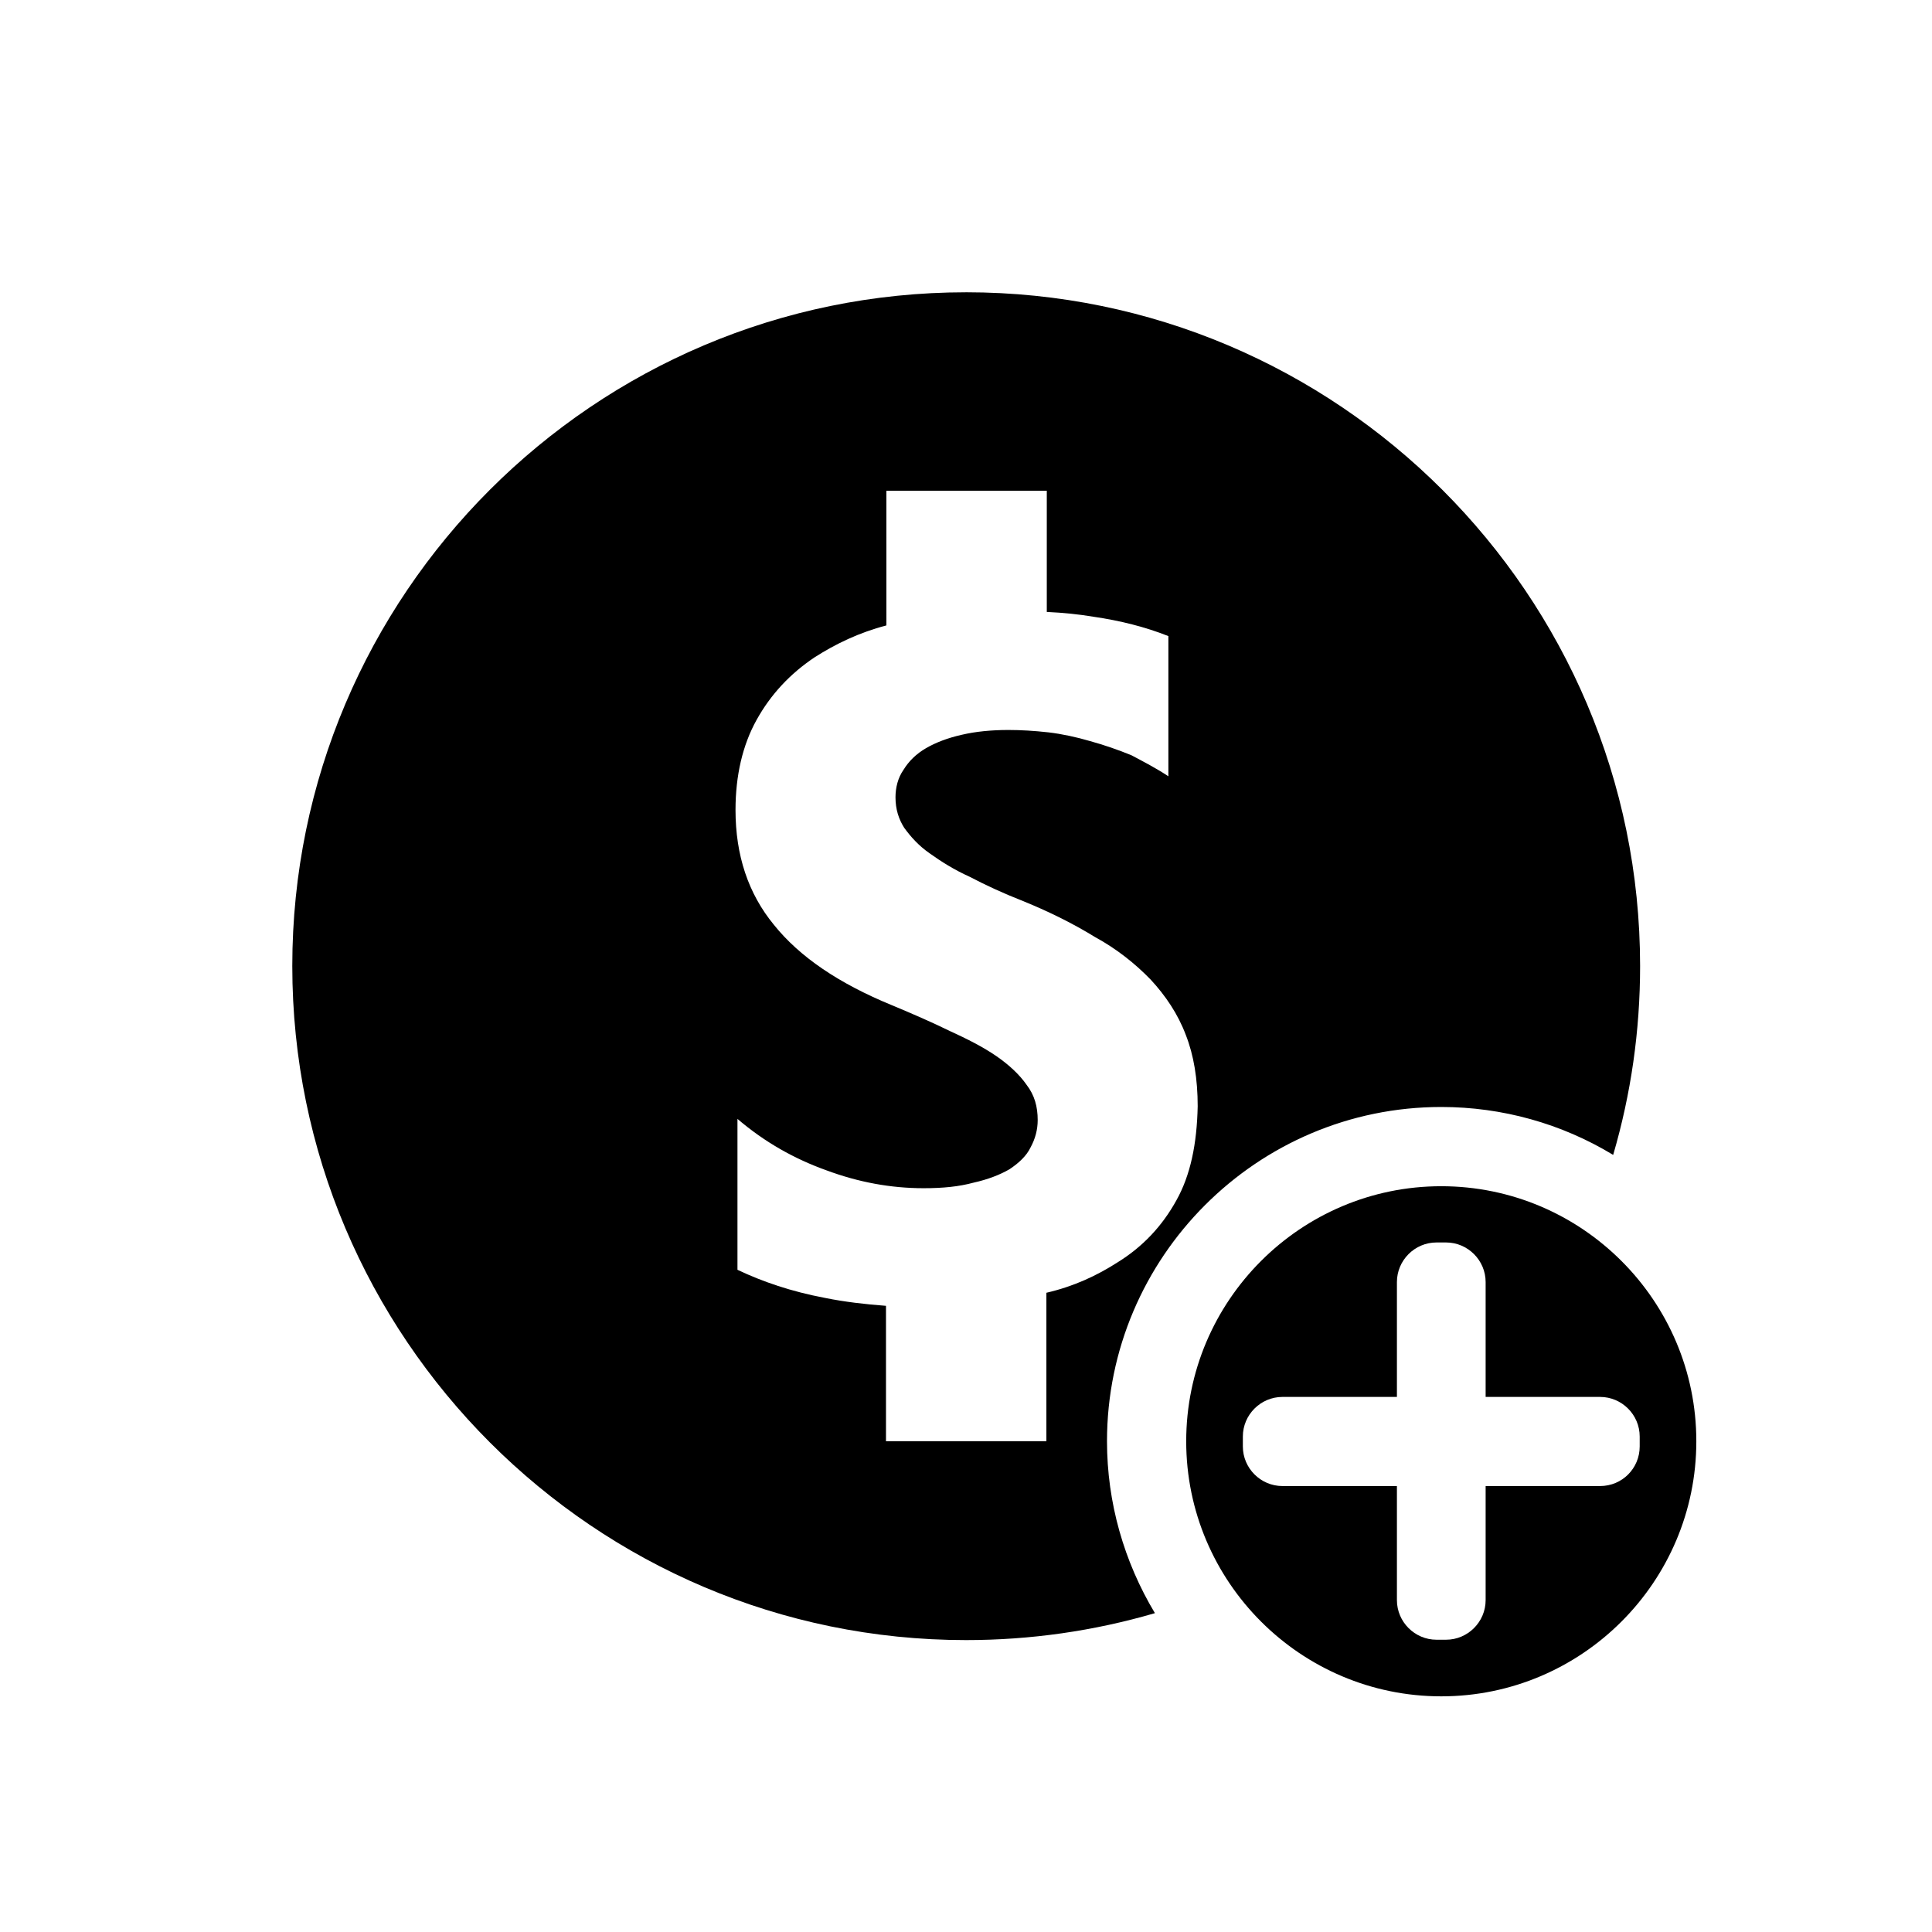
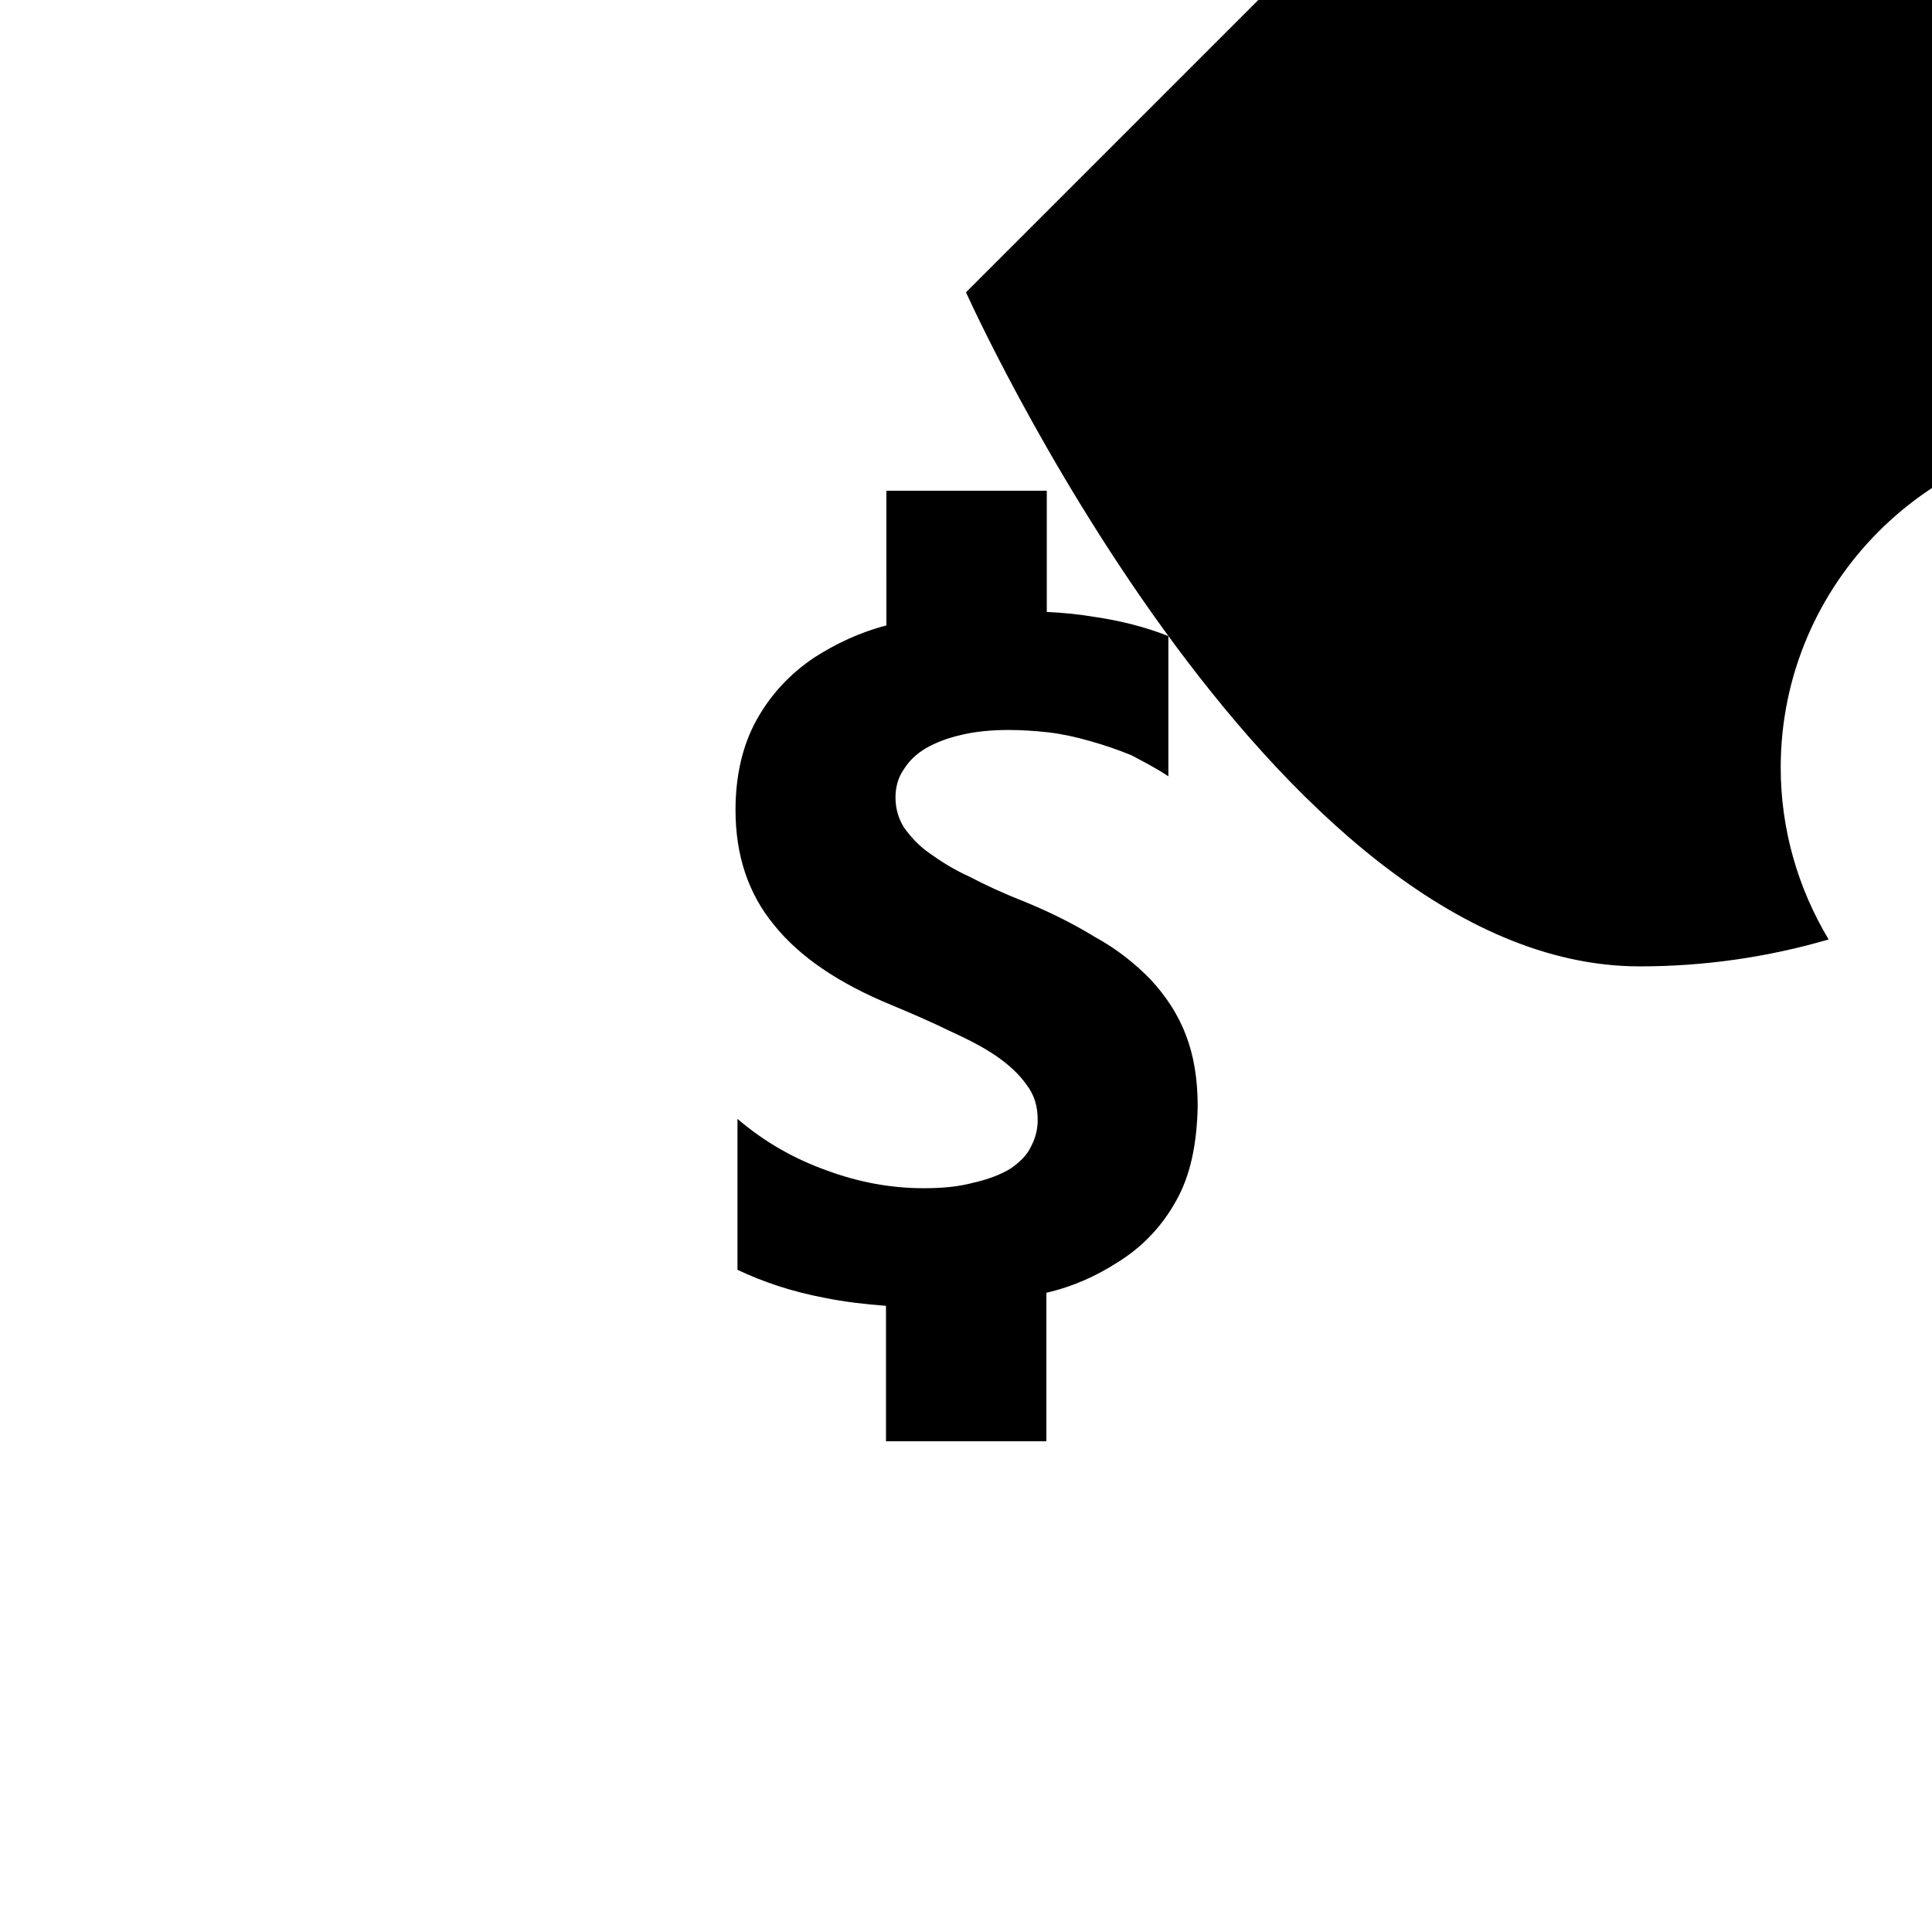
<svg xmlns="http://www.w3.org/2000/svg" fill="#000000" width="800px" height="800px" version="1.1" viewBox="144 144 512 512">
  <g>
-     <path d="m400 221.46c-98.453 0-178.54 80.086-178.54 178.54s80.086 178.64 178.54 178.64c17.109 0 33.902-2.414 50.066-7.137-8.188-13.645-12.699-29.285-12.699-45.555 0-48.805 39.781-88.586 88.586-88.586 16.164 0 31.906 4.41 45.555 12.699 4.723-16.164 7.137-32.852 7.137-50.066-0.004-98.449-80.191-178.54-178.64-178.54zm55.734 240.68c-3.777 6.824-8.922 12.281-15.535 16.375-5.562 3.57-11.652 6.402-18.895 8.082v39.355h-42.508v-35.895c-5.562-0.418-11.02-1.051-16.164-2.098-8.922-1.68-16.582-4.305-23.195-7.453v-39.988c7.242 6.191 15.113 10.602 23.617 13.645 8.5 3.148 17.004 4.723 25.715 4.723 5.144 0 9.34-0.418 13.227-1.469 3.777-0.84 7.031-2.098 9.551-3.57 2.519-1.68 4.512-3.57 5.562-5.773 1.258-2.309 1.891-4.723 1.891-7.242 0-3.57-0.84-6.613-2.938-9.34-1.891-2.731-4.723-5.352-8.082-7.66s-7.66-4.512-12.281-6.613c-4.723-2.309-9.762-4.512-15.324-6.824-14.066-5.773-24.457-12.805-31.277-21.309-6.824-8.293-10.18-18.473-10.18-30.438 0-9.133 1.891-17.215 5.562-23.824 3.777-6.824 8.922-12.281 15.324-16.582 5.562-3.57 11.859-6.613 19.102-8.5l-0.004-35.691h42.508v32.117c4.512 0.211 8.5 0.629 12.281 1.258 7.242 1.051 13.855 2.731 19.941 5.144v37.156c-3.148-2.098-6.402-3.777-9.762-5.562-3.57-1.469-7.242-2.731-11.02-3.777-3.57-1.051-7.453-1.891-11.02-2.309-3.777-0.418-7.242-0.629-10.602-0.629-4.512 0-8.711 0.418-12.281 1.258-3.777 0.84-7.031 2.098-9.551 3.57-2.519 1.469-4.512 3.359-5.984 5.773-1.469 2.098-2.098 4.723-2.098 7.242 0 3.148 0.84 5.773 2.309 8.082 1.68 2.309 3.777 4.723 6.824 6.824 2.938 2.098 6.402 4.305 10.602 6.191 3.988 2.098 8.711 4.305 14.066 6.402 7.242 2.938 13.645 6.191 19.102 9.551 5.773 3.148 10.602 7.031 14.695 11.23 3.988 4.305 7.242 9.133 9.34 14.695 2.098 5.352 3.148 11.652 3.148 18.895-0.211 9.965-1.891 18.258-5.668 24.977z" />
-     <path d="m525.95 458.36c-37.262 0-67.594 30.332-67.594 67.594s30.332 67.594 67.594 67.594 67.594-30.332 67.594-67.594c0.004-37.258-30.332-67.594-67.594-67.594zm42.09 79.457h-30.332v30.23c0 5.773-4.723 10.496-10.496 10.496h-2.519c-5.773 0-10.496-4.723-10.496-10.496v-30.23h-30.332c-5.773 0-10.496-4.723-10.496-10.496v-2.625c0-5.773 4.723-10.496 10.496-10.496h30.332v-30.438c0-5.773 4.723-10.496 10.496-10.496h2.519c5.773 0 10.496 4.723 10.496 10.496v30.438h30.332c5.773 0 10.496 4.723 10.496 10.496v2.625c0 5.773-4.617 10.496-10.496 10.496z" />
+     <path d="m400 221.46s80.086 178.64 178.54 178.64c17.109 0 33.902-2.414 50.066-7.137-8.188-13.645-12.699-29.285-12.699-45.555 0-48.805 39.781-88.586 88.586-88.586 16.164 0 31.906 4.41 45.555 12.699 4.723-16.164 7.137-32.852 7.137-50.066-0.004-98.449-80.191-178.54-178.64-178.54zm55.734 240.68c-3.777 6.824-8.922 12.281-15.535 16.375-5.562 3.57-11.652 6.402-18.895 8.082v39.355h-42.508v-35.895c-5.562-0.418-11.02-1.051-16.164-2.098-8.922-1.68-16.582-4.305-23.195-7.453v-39.988c7.242 6.191 15.113 10.602 23.617 13.645 8.5 3.148 17.004 4.723 25.715 4.723 5.144 0 9.34-0.418 13.227-1.469 3.777-0.84 7.031-2.098 9.551-3.57 2.519-1.68 4.512-3.57 5.562-5.773 1.258-2.309 1.891-4.723 1.891-7.242 0-3.57-0.84-6.613-2.938-9.34-1.891-2.731-4.723-5.352-8.082-7.66s-7.66-4.512-12.281-6.613c-4.723-2.309-9.762-4.512-15.324-6.824-14.066-5.773-24.457-12.805-31.277-21.309-6.824-8.293-10.18-18.473-10.18-30.438 0-9.133 1.891-17.215 5.562-23.824 3.777-6.824 8.922-12.281 15.324-16.582 5.562-3.57 11.859-6.613 19.102-8.5l-0.004-35.691h42.508v32.117c4.512 0.211 8.5 0.629 12.281 1.258 7.242 1.051 13.855 2.731 19.941 5.144v37.156c-3.148-2.098-6.402-3.777-9.762-5.562-3.57-1.469-7.242-2.731-11.02-3.777-3.57-1.051-7.453-1.891-11.02-2.309-3.777-0.418-7.242-0.629-10.602-0.629-4.512 0-8.711 0.418-12.281 1.258-3.777 0.84-7.031 2.098-9.551 3.57-2.519 1.469-4.512 3.359-5.984 5.773-1.469 2.098-2.098 4.723-2.098 7.242 0 3.148 0.84 5.773 2.309 8.082 1.68 2.309 3.777 4.723 6.824 6.824 2.938 2.098 6.402 4.305 10.602 6.191 3.988 2.098 8.711 4.305 14.066 6.402 7.242 2.938 13.645 6.191 19.102 9.551 5.773 3.148 10.602 7.031 14.695 11.23 3.988 4.305 7.242 9.133 9.34 14.695 2.098 5.352 3.148 11.652 3.148 18.895-0.211 9.965-1.891 18.258-5.668 24.977z" />
  </g>
</svg>